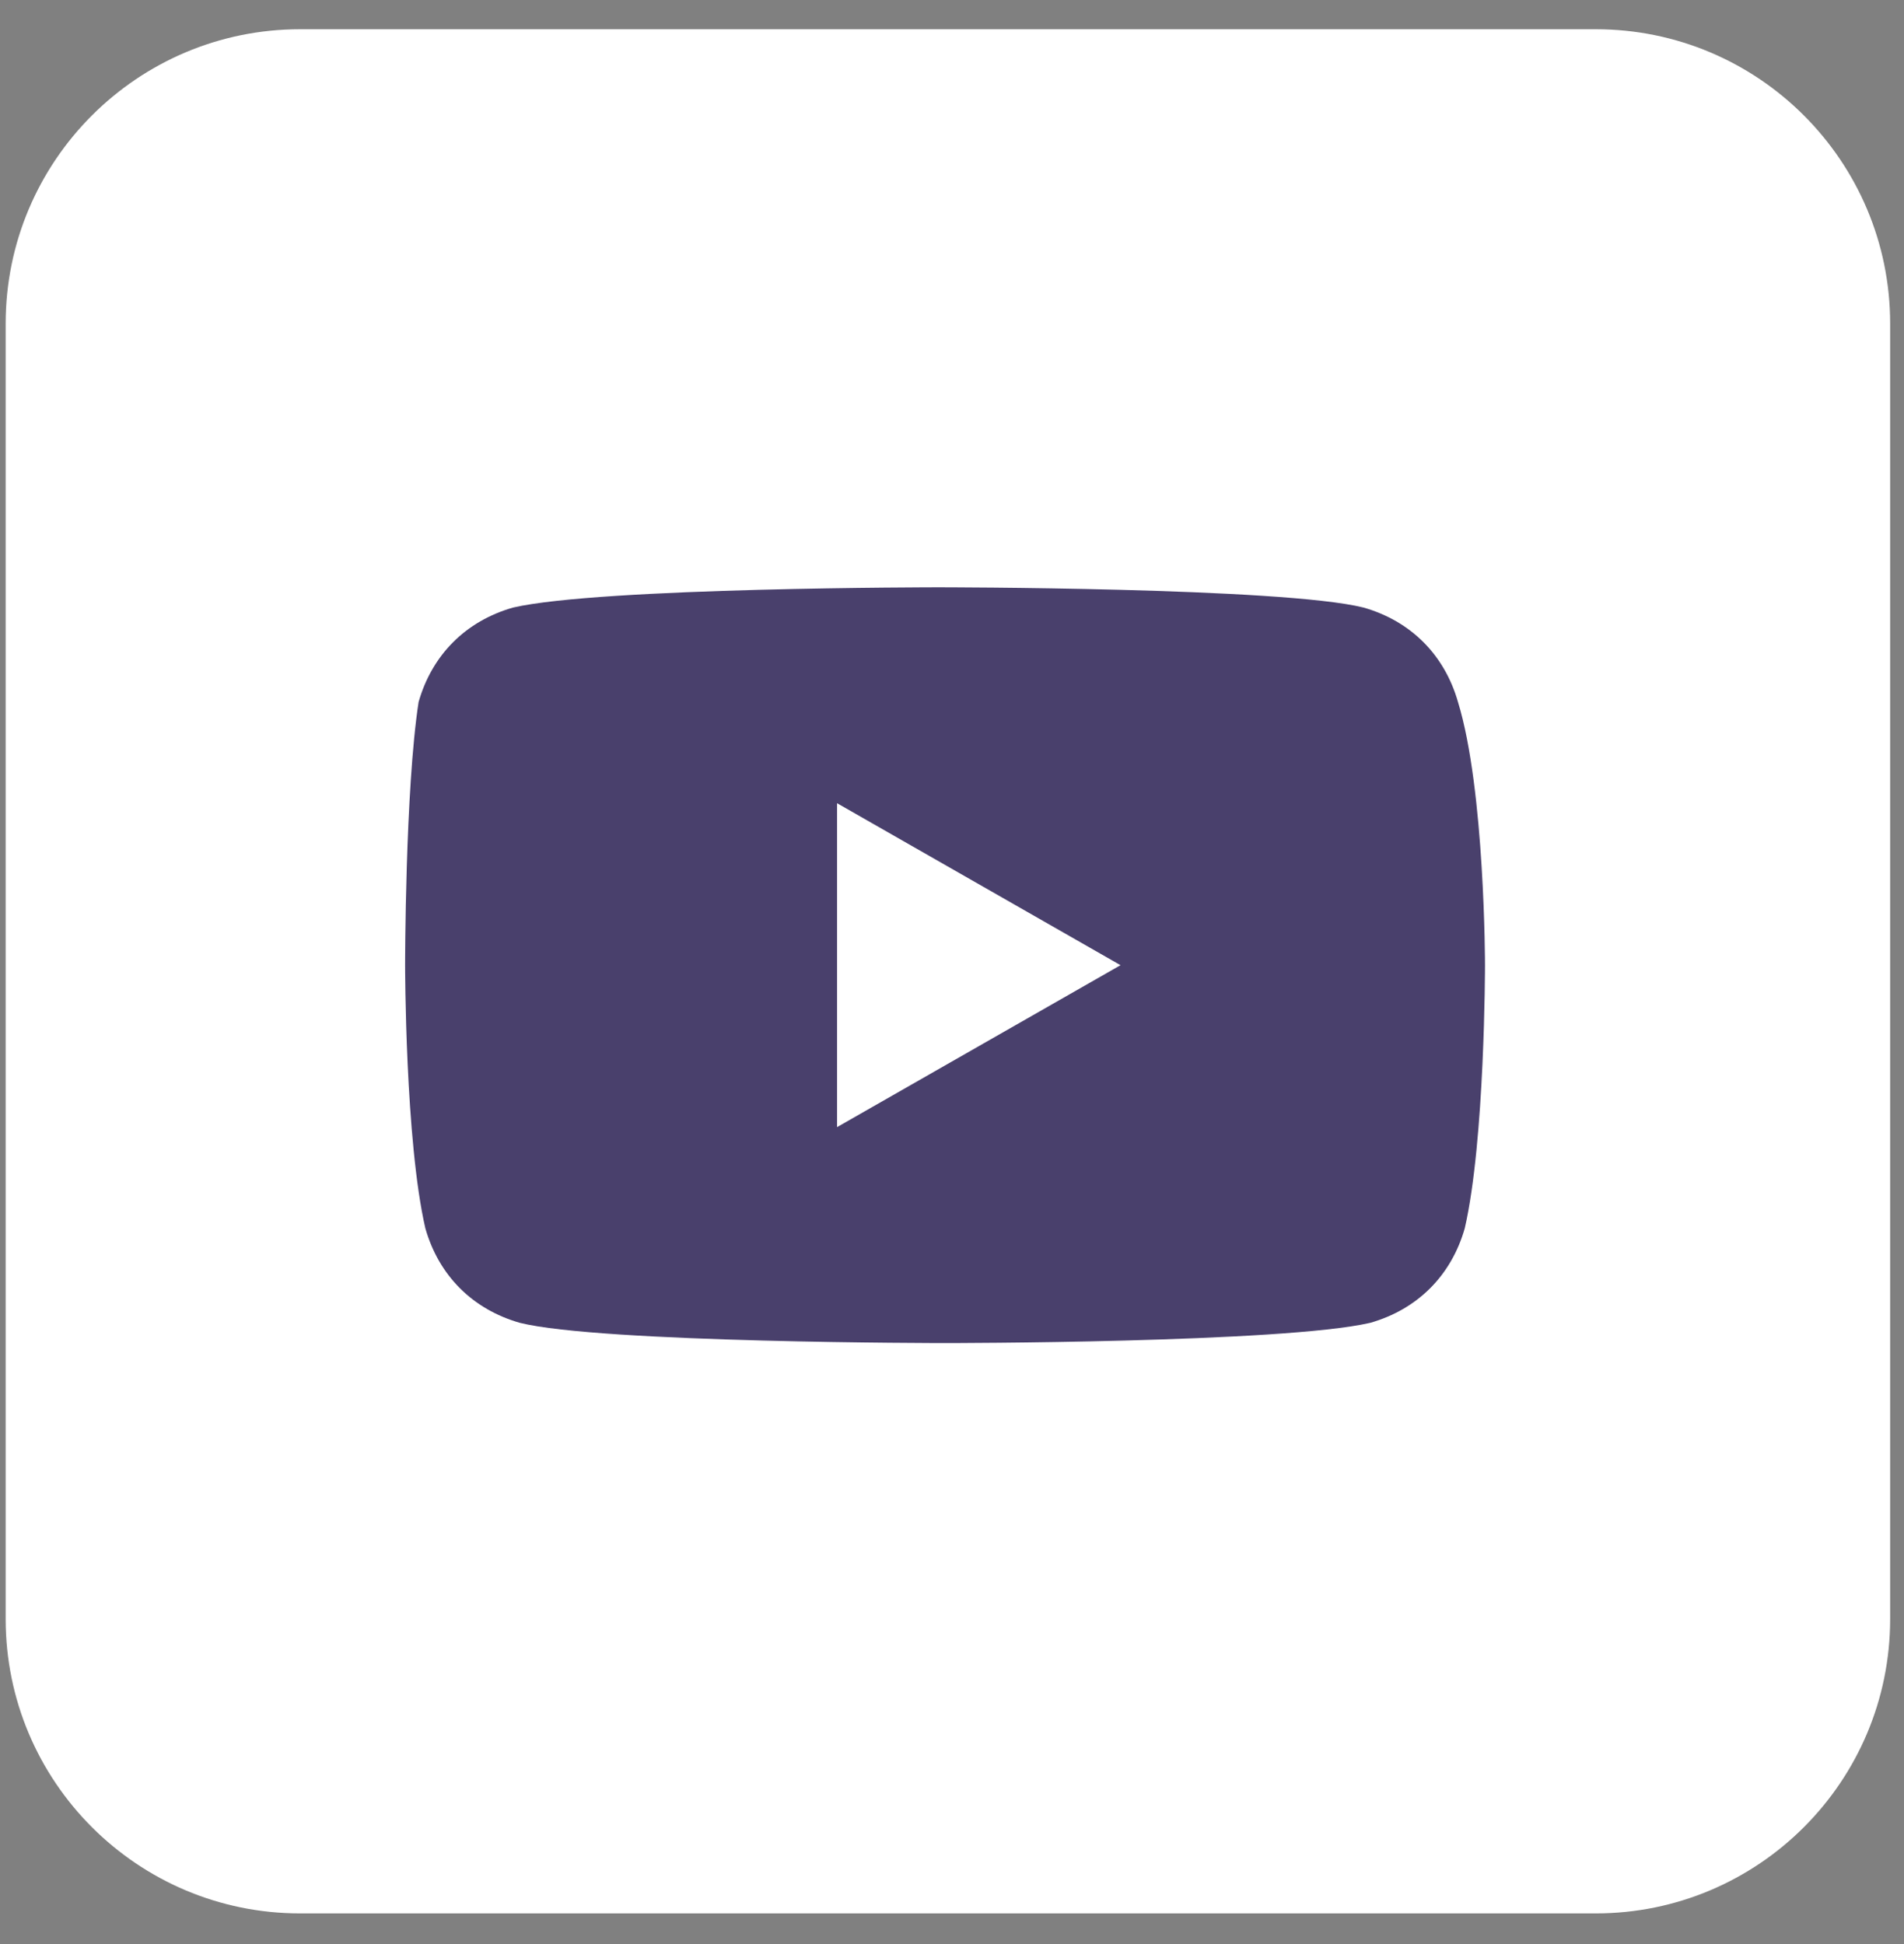
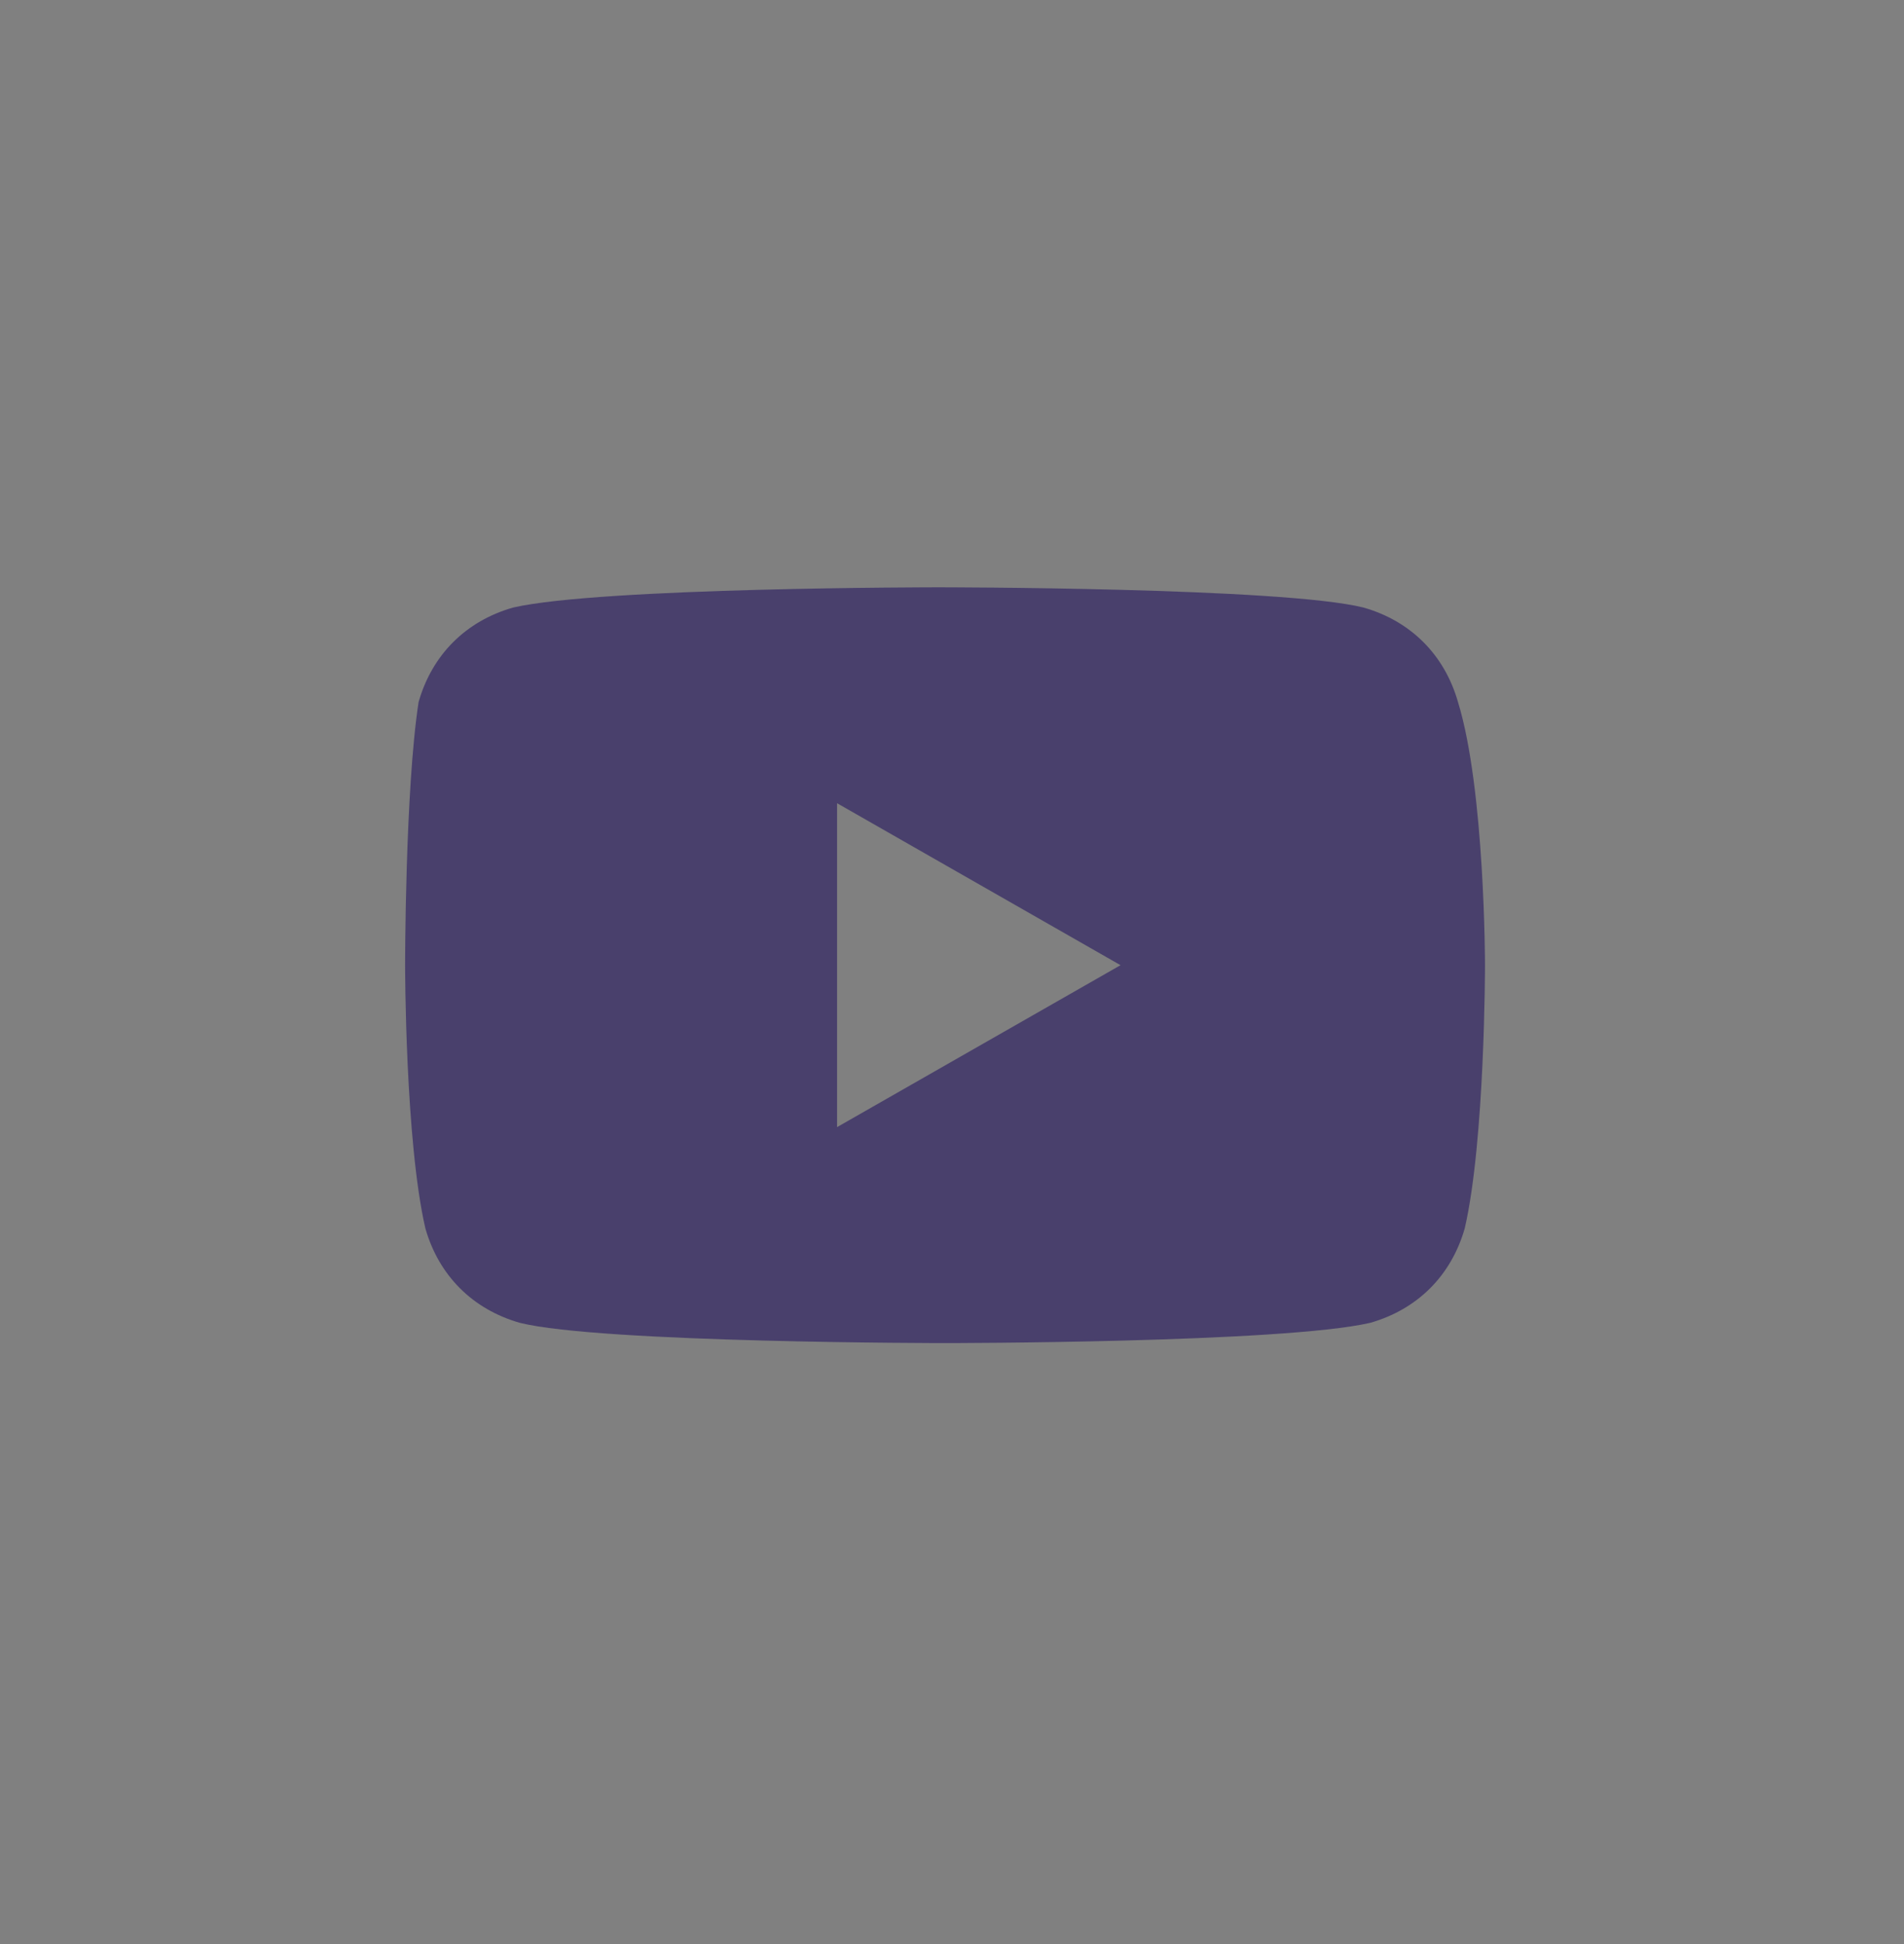
<svg xmlns="http://www.w3.org/2000/svg" width="47" height="48" viewBox="0 0 47 48" fill="none">
  <rect x="0" y="0" width="47" height="48" fill="#808080" stroke="none" />
-   <path d="M39.39 0.722H7.408C3.394 0.722 0.14 3.976 0.14 7.99V39.972C0.14 43.986 3.394 47.241 7.408 47.241H39.39C43.404 47.241 46.658 43.986 46.658 39.972V7.99C46.658 3.976 43.404 0.722 39.39 0.722Z" fill="white" />
  <path d="M35.99 17.332C35.657 16.166 34.824 15.333 33.658 15C31.658 14.5 23.162 14.5 23.162 14.5C23.162 14.5 14.832 14.5 12.666 15C11.499 15.333 10.666 16.166 10.333 17.332C10 19.498 10 23.83 10 23.83C10 23.83 10 28.162 10.5 30.327C10.833 31.494 11.666 32.327 12.832 32.66C14.832 33.16 23.328 33.16 23.328 33.16C23.328 33.16 31.658 33.16 33.824 32.66C34.99 32.327 35.824 31.494 36.157 30.327C36.657 28.162 36.657 23.83 36.657 23.83C36.657 23.83 36.657 19.498 35.99 17.332ZM20.663 27.828V19.831L27.66 23.83L20.663 27.828Z" fill="#49406C" />
</svg>